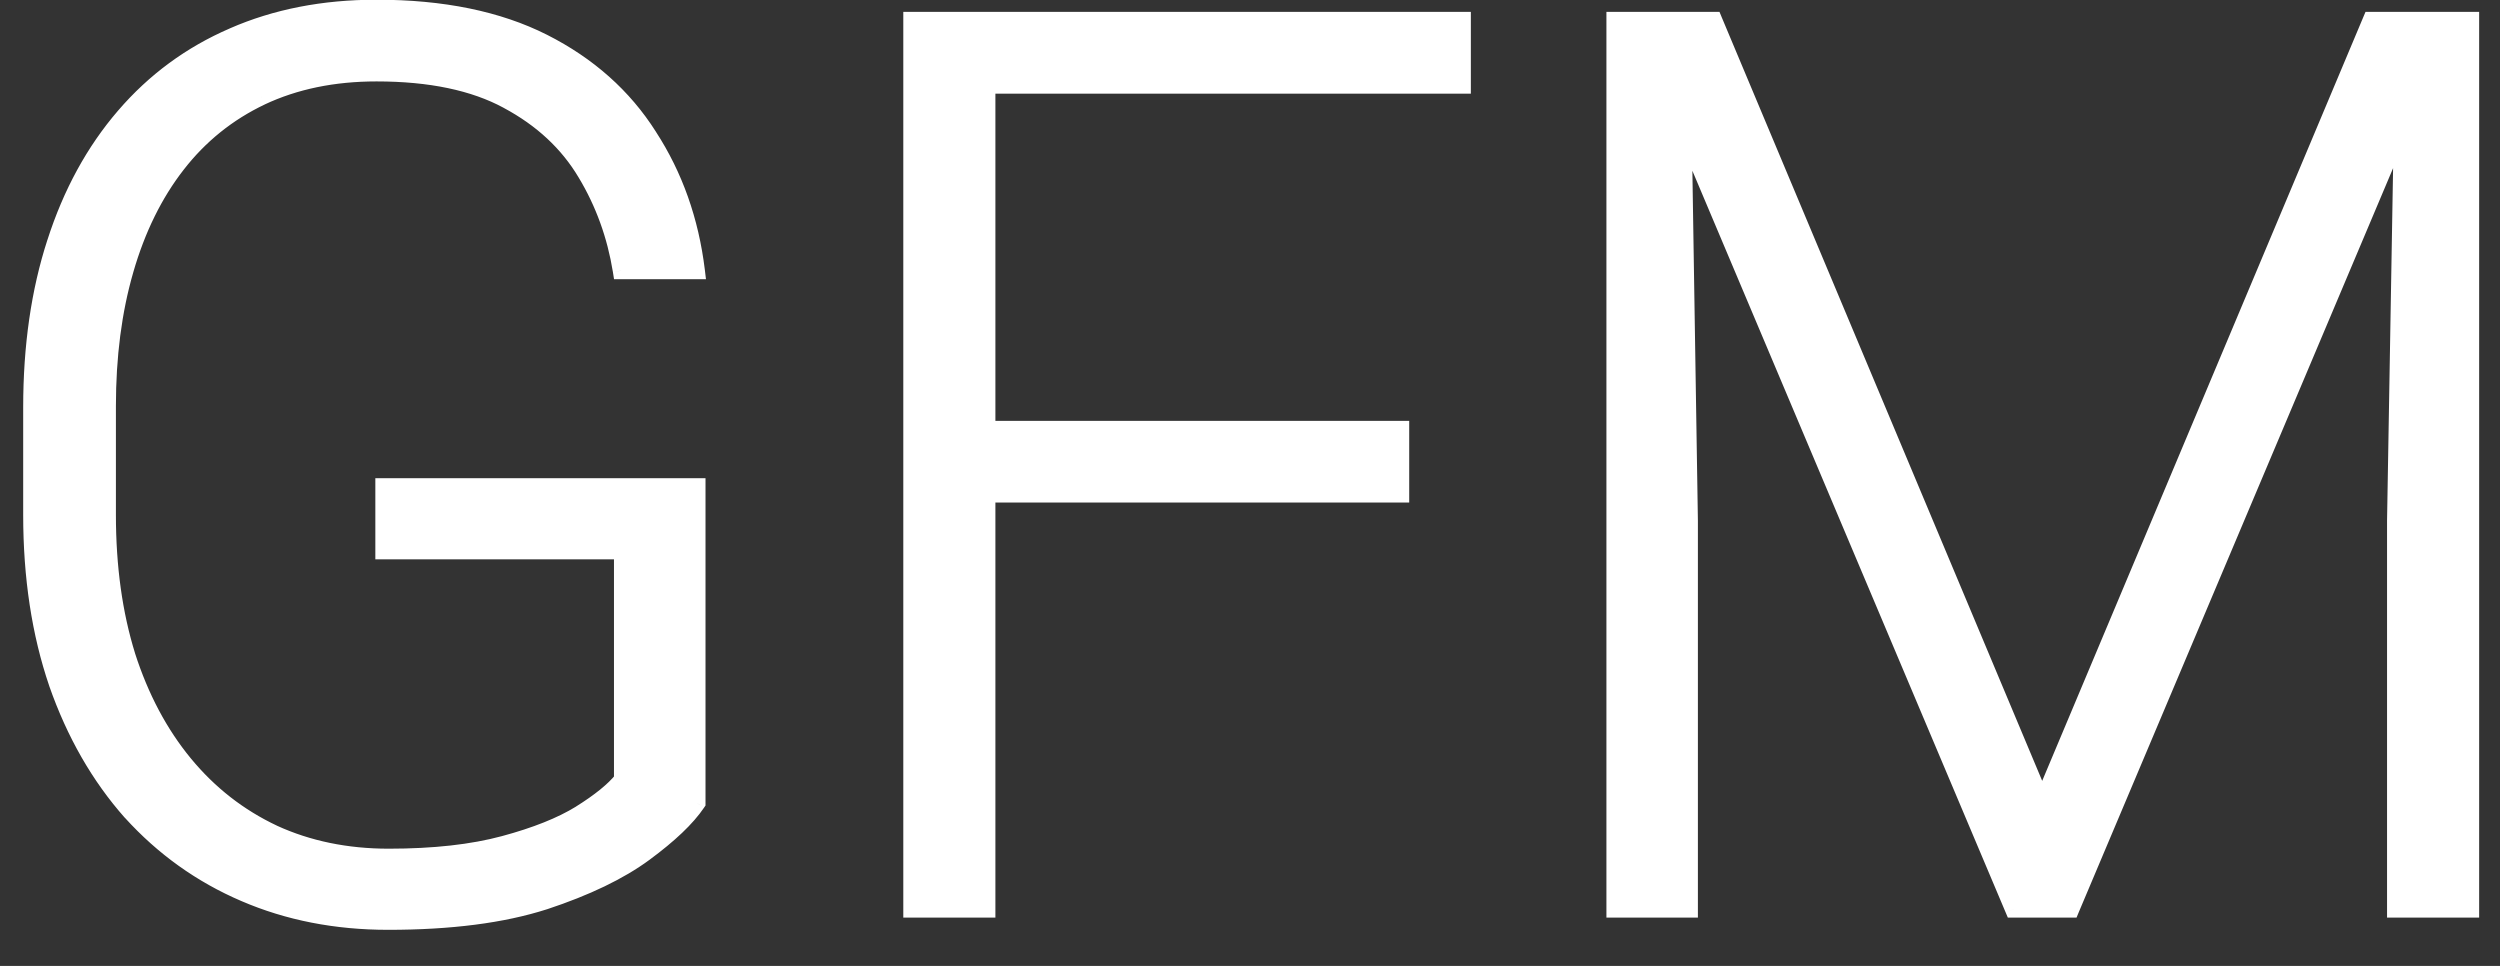
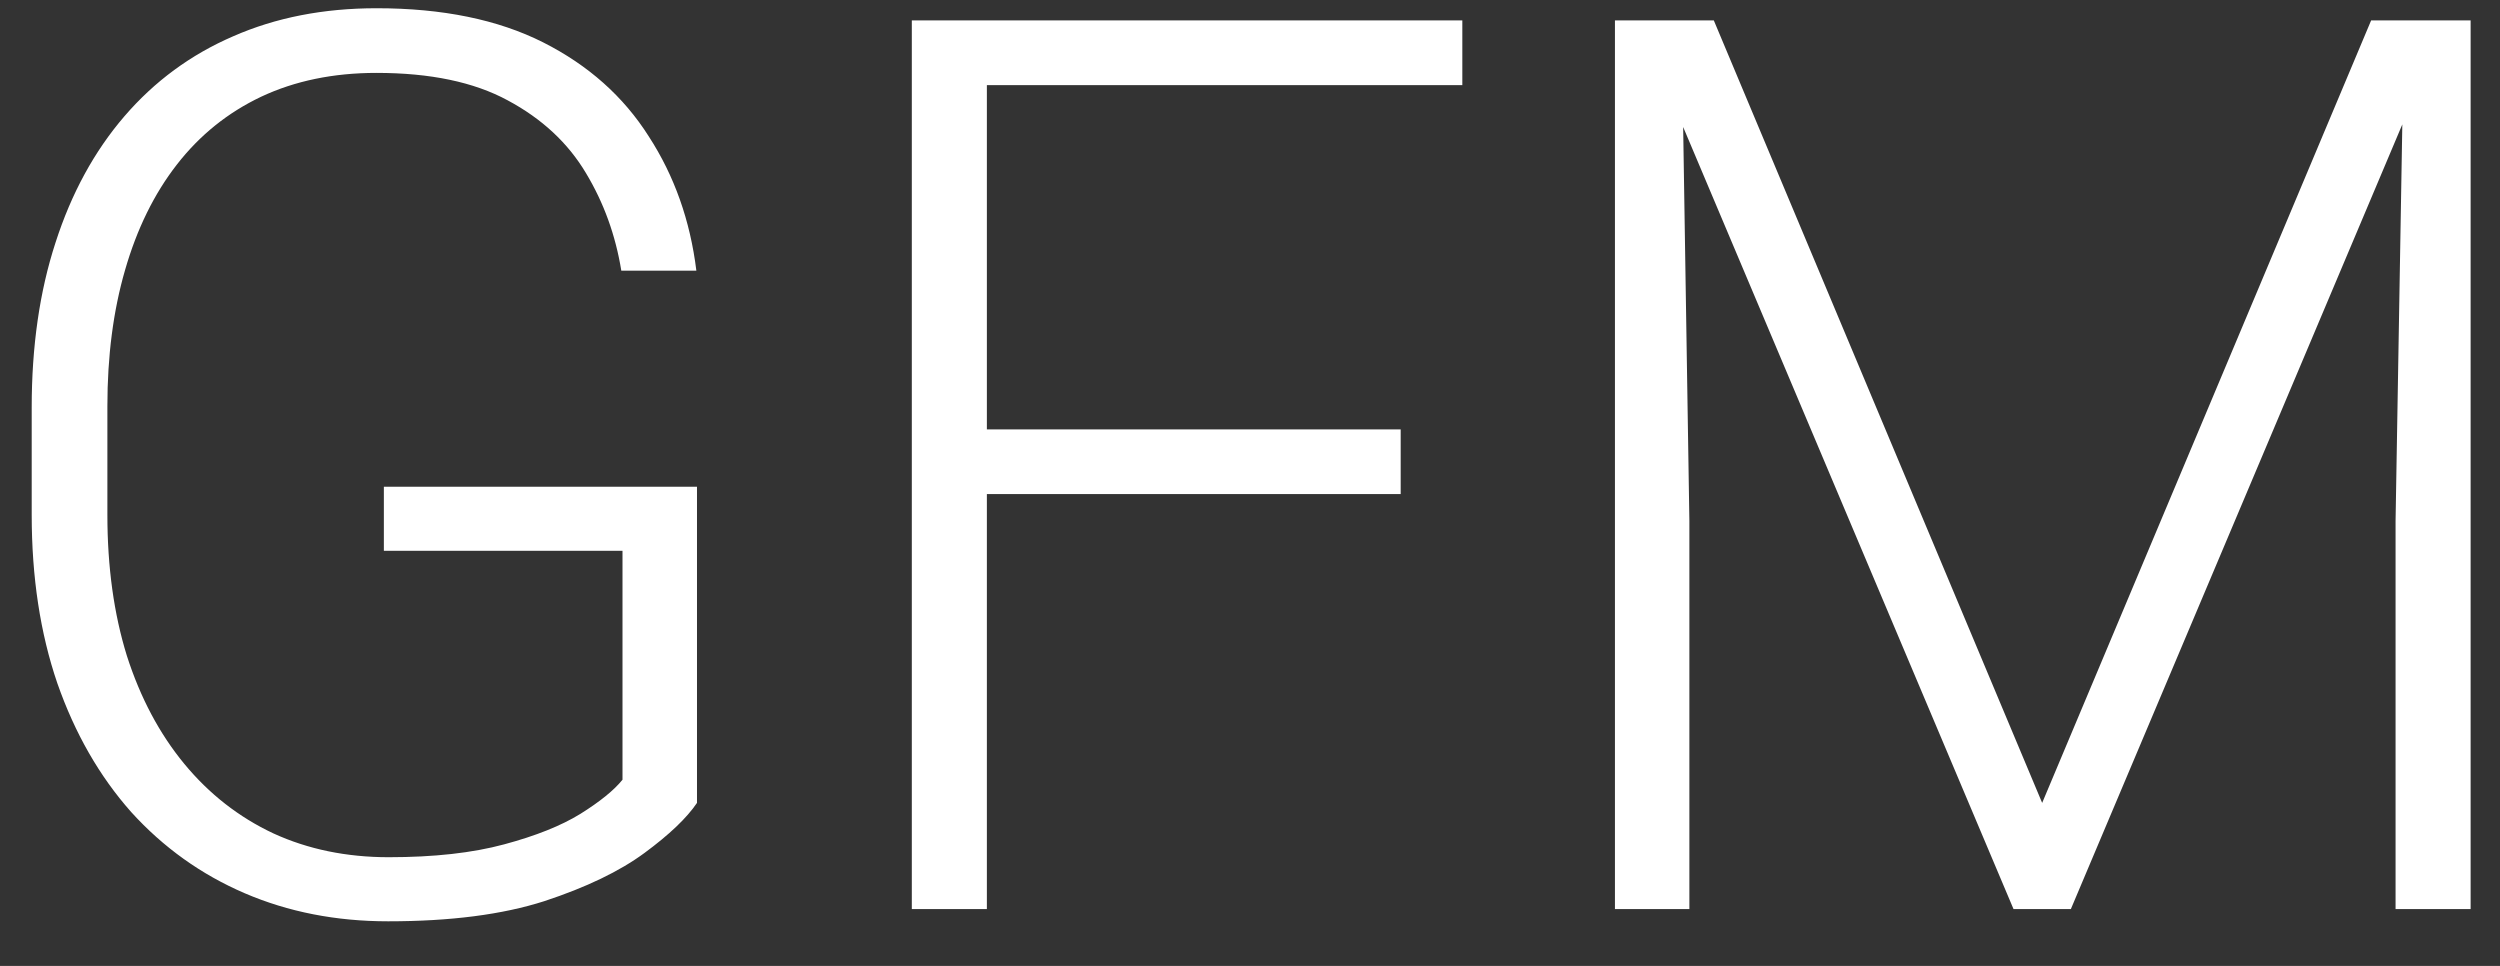
<svg xmlns="http://www.w3.org/2000/svg" width="44" height="17" viewBox="0 0 44 17" fill="none">
  <rect x="0" y="0" width="44" height="17" fill="#333333" stroke="none" />
  <path d="M12.267 8.566V14.131C12.088 14.396 11.78 14.69 11.343 15.012C10.906 15.334 10.319 15.617 9.581 15.86C8.843 16.097 7.927 16.215 6.831 16.215C5.914 16.215 5.073 16.05 4.307 15.721C3.54 15.391 2.874 14.915 2.309 14.292C1.75 13.662 1.317 12.906 1.009 12.025C0.708 11.145 0.558 10.156 0.558 9.061V7.17C0.558 6.096 0.697 5.129 0.977 4.27C1.256 3.403 1.66 2.662 2.19 2.046C2.72 1.43 3.358 0.961 4.103 0.639C4.854 0.309 5.696 0.145 6.627 0.145C7.787 0.145 8.765 0.345 9.56 0.746C10.354 1.147 10.974 1.699 11.418 2.4C11.869 3.095 12.148 3.883 12.256 4.764H10.935C10.834 4.141 10.627 3.568 10.312 3.045C9.996 2.515 9.538 2.089 8.937 1.767C8.342 1.444 7.572 1.283 6.627 1.283C5.868 1.283 5.191 1.423 4.597 1.702C4.009 1.981 3.515 2.379 3.114 2.895C2.713 3.41 2.409 4.03 2.201 4.753C1.993 5.469 1.89 6.268 1.89 7.148V9.061C1.89 9.977 2.004 10.804 2.233 11.542C2.47 12.28 2.806 12.913 3.243 13.443C3.68 13.973 4.203 14.382 4.812 14.668C5.42 14.947 6.097 15.087 6.842 15.087C7.637 15.087 8.313 15.012 8.872 14.861C9.431 14.711 9.878 14.532 10.215 14.324C10.559 14.109 10.806 13.909 10.956 13.723V9.694H6.756V8.566H12.267ZM17.369 0.359V16H16.048V0.359H17.369ZM24.652 7.557V8.695H16.929V7.557H24.652ZM25.737 0.359V1.498H16.929V0.359H25.737ZM28.831 0.359H30.163L35.942 14.131L41.732 0.359H43.054L36.447 16H35.438L28.831 0.359ZM28.423 0.359H29.594L29.733 9.168V16H28.423V0.359ZM42.312 0.359H43.483V16H42.162V9.168L42.312 0.359Z" fill="white" />
-   <path d="M12.267 8.566H12.417V8.416H12.267V8.566ZM12.267 14.131L12.391 14.215L12.417 14.177V14.131H12.267ZM9.581 15.86L9.627 16.003L9.628 16.003L9.581 15.86ZM4.307 15.721L4.247 15.858L4.307 15.721ZM2.309 14.292L2.196 14.392L2.198 14.393L2.309 14.292ZM1.009 12.025L0.867 12.074L0.867 12.075L1.009 12.025ZM0.977 4.27L1.119 4.316L1.119 4.316L0.977 4.27ZM4.103 0.639L4.162 0.776L4.163 0.776L4.103 0.639ZM11.418 2.4L11.291 2.481L11.292 2.482L11.418 2.4ZM12.256 4.764V4.914H12.425L12.405 4.746L12.256 4.764ZM10.935 4.764L10.787 4.787L10.807 4.914H10.935V4.764ZM10.312 3.045L10.183 3.122L10.183 3.122L10.312 3.045ZM8.937 1.767L8.865 1.898L8.866 1.899L8.937 1.767ZM4.597 1.702L4.533 1.566L4.532 1.567L4.597 1.702ZM2.201 4.753L2.345 4.795L2.345 4.794L2.201 4.753ZM2.233 11.542L2.09 11.586L2.091 11.588L2.233 11.542ZM4.812 14.668L4.748 14.804L4.749 14.804L4.812 14.668ZM10.215 14.324L10.294 14.452L10.294 14.451L10.215 14.324ZM10.956 13.723L11.073 13.817L11.106 13.776V13.723H10.956ZM10.956 9.694H11.106V9.544H10.956V9.694ZM6.756 9.694H6.606V9.844H6.756V9.694ZM6.756 8.566V8.416H6.606V8.566H6.756ZM12.117 8.566V14.131H12.417V8.566H12.117ZM12.142 14.047C11.977 14.291 11.685 14.573 11.254 14.891L11.432 15.132C11.874 14.806 12.198 14.501 12.391 14.215L12.142 14.047ZM11.254 14.891C10.834 15.201 10.262 15.477 9.534 15.718L9.628 16.003C10.375 15.756 10.978 15.467 11.432 15.132L11.254 14.891ZM9.535 15.717C8.817 15.948 7.917 16.065 6.831 16.065V16.365C7.936 16.365 8.87 16.246 9.627 16.003L9.535 15.717ZM6.831 16.065C5.933 16.065 5.112 15.903 4.366 15.583L4.247 15.858C5.034 16.197 5.896 16.365 6.831 16.365V16.065ZM4.366 15.583C3.619 15.262 2.971 14.799 2.42 14.191L2.198 14.393C2.778 15.032 3.461 15.521 4.247 15.858L4.366 15.583ZM2.421 14.193C1.877 13.578 1.453 12.84 1.15 11.976L0.867 12.075C1.181 12.972 1.623 13.745 2.196 14.392L2.421 14.193ZM1.151 11.977C0.856 11.114 0.708 10.143 0.708 9.061H0.408C0.408 10.17 0.56 11.175 0.867 12.074L1.151 11.977ZM0.708 9.061V7.17H0.408V9.061H0.708ZM0.708 7.17C0.708 6.109 0.846 5.158 1.119 4.316L0.834 4.223C0.549 5.1 0.408 6.083 0.408 7.17H0.708ZM1.119 4.316C1.393 3.466 1.789 2.743 2.304 2.144L2.077 1.948C1.532 2.581 1.118 3.34 0.834 4.224L1.119 4.316ZM2.304 2.144C2.819 1.545 3.438 1.09 4.162 0.776L4.043 0.501C3.277 0.832 2.621 1.315 2.077 1.948L2.304 2.144ZM4.163 0.776C4.893 0.456 5.714 0.295 6.627 0.295V-0.005C5.678 -0.005 4.816 0.162 4.042 0.501L4.163 0.776ZM6.627 0.295C7.771 0.295 8.723 0.492 9.492 0.88L9.627 0.612C8.806 0.198 7.804 -0.005 6.627 -0.005V0.295ZM9.492 0.88C10.264 1.27 10.863 1.803 11.291 2.481L11.545 2.32C11.085 1.594 10.444 1.025 9.627 0.612L9.492 0.88ZM11.292 2.482C11.73 3.156 12.002 3.922 12.107 4.782L12.405 4.746C12.295 3.844 12.008 3.034 11.544 2.319L11.292 2.482ZM12.256 4.614H10.935V4.914H12.256V4.614ZM11.083 4.74C10.979 4.098 10.765 3.507 10.44 2.967L10.183 3.122C10.488 3.628 10.689 4.183 10.787 4.787L11.083 4.74ZM10.441 2.968C10.11 2.412 9.63 1.968 9.007 1.634L8.866 1.899C9.446 2.21 9.883 2.618 10.183 3.122L10.441 2.968ZM9.008 1.635C8.385 1.297 7.588 1.133 6.627 1.133V1.433C7.557 1.433 8.3 1.592 8.865 1.898L9.008 1.635ZM6.627 1.133C5.849 1.133 5.15 1.276 4.533 1.566L4.66 1.838C5.232 1.569 5.886 1.433 6.627 1.433V1.133ZM4.532 1.567C3.924 1.856 3.411 2.268 2.996 2.802L3.233 2.987C3.619 2.489 4.095 2.107 4.661 1.838L4.532 1.567ZM2.996 2.802C2.581 3.335 2.269 3.973 2.057 4.712L2.345 4.794C2.549 4.087 2.845 3.485 3.233 2.987L2.996 2.802ZM2.057 4.711C1.845 5.443 1.74 6.256 1.74 7.148H2.04C2.04 6.279 2.142 5.495 2.345 4.795L2.057 4.711ZM1.74 7.148V9.061H2.04V7.148H1.74ZM1.74 9.061C1.74 9.99 1.856 10.832 2.09 11.586L2.377 11.498C2.153 10.777 2.04 9.965 2.04 9.061H1.74ZM2.091 11.588C2.332 12.341 2.677 12.992 3.127 13.539L3.359 13.348C2.936 12.834 2.608 12.218 2.376 11.496L2.091 11.588ZM3.127 13.539C3.578 14.085 4.118 14.508 4.748 14.804L4.875 14.532C4.287 14.255 3.782 13.861 3.359 13.348L3.127 13.539ZM4.749 14.804C5.379 15.094 6.078 15.237 6.842 15.237V14.937C6.116 14.937 5.461 14.801 4.874 14.532L4.749 14.804ZM6.842 15.237C7.645 15.237 8.336 15.161 8.911 15.006L8.833 14.716C8.291 14.862 7.628 14.937 6.842 14.937V15.237ZM8.911 15.006C9.478 14.854 9.94 14.67 10.294 14.452L10.136 14.197C9.816 14.394 9.383 14.568 8.833 14.716L8.911 15.006ZM10.294 14.451C10.644 14.233 10.907 14.022 11.073 13.817L10.839 13.628C10.704 13.796 10.473 13.986 10.135 14.197L10.294 14.451ZM11.106 13.723V9.694H10.806V13.723H11.106ZM10.956 9.544H6.756V9.844H10.956V9.544ZM6.906 9.694V8.566H6.606V9.694H6.906ZM6.756 8.716H12.267V8.416H6.756V8.716ZM17.369 0.359H17.519V0.209H17.369V0.359ZM17.369 16V16.15H17.519V16H17.369ZM16.048 16H15.898V16.15H16.048V16ZM16.048 0.359V0.209H15.898V0.359H16.048ZM24.652 7.557H24.802V7.407H24.652V7.557ZM24.652 8.695V8.845H24.802V8.695H24.652ZM16.929 8.695H16.779V8.845H16.929V8.695ZM16.929 7.557V7.407H16.779V7.557H16.929ZM25.737 0.359H25.887V0.209H25.737V0.359ZM25.737 1.498V1.648H25.887V1.498H25.737ZM16.929 1.498H16.779V1.648H16.929V1.498ZM16.929 0.359V0.209H16.779V0.359H16.929ZM17.219 0.359V16H17.519V0.359H17.219ZM17.369 15.85H16.048V16.15H17.369V15.85ZM16.198 16V0.359H15.898V16H16.198ZM16.048 0.509H17.369V0.209H16.048V0.509ZM24.502 7.557V8.695H24.802V7.557H24.502ZM24.652 8.545H16.929V8.845H24.652V8.545ZM17.079 8.695V7.557H16.779V8.695H17.079ZM16.929 7.707H24.652V7.407H16.929V7.707ZM25.587 0.359V1.498H25.887V0.359H25.587ZM25.737 1.348H16.929V1.648H25.737V1.348ZM17.079 1.498V0.359H16.779V1.498H17.079ZM16.929 0.509H25.737V0.209H16.929V0.509ZM28.831 0.359V0.209H28.605L28.693 0.418L28.831 0.359ZM30.163 0.359L30.301 0.301L30.263 0.209H30.163V0.359ZM35.942 14.131L35.804 14.189L35.942 14.518L36.081 14.189L35.942 14.131ZM41.732 0.359V0.209H41.633L41.594 0.301L41.732 0.359ZM43.054 0.359L43.192 0.418L43.28 0.209H43.054V0.359ZM36.447 16V16.15H36.547L36.585 16.058L36.447 16ZM35.438 16L35.299 16.058L35.338 16.15H35.438V16ZM28.423 0.359V0.209H28.273V0.359H28.423ZM29.594 0.359L29.744 0.357L29.741 0.209H29.594V0.359ZM29.733 9.168H29.883L29.883 9.166L29.733 9.168ZM29.733 16V16.15H29.883V16H29.733ZM28.423 16H28.273V16.15H28.423V16ZM42.312 0.359V0.209H42.165L42.163 0.357L42.312 0.359ZM43.483 0.359H43.633V0.209H43.483V0.359ZM43.483 16V16.15H43.633V16H43.483ZM42.162 16H42.012V16.15H42.162V16ZM42.162 9.168L42.012 9.165V9.168H42.162ZM28.831 0.509H30.163V0.209H28.831V0.509ZM30.025 0.417L35.804 14.189L36.081 14.073L30.301 0.301L30.025 0.417ZM36.081 14.189L41.871 0.418L41.594 0.301L35.804 14.073L36.081 14.189ZM41.732 0.509H43.054V0.209H41.732V0.509ZM42.916 0.301L36.309 15.942L36.585 16.058L43.192 0.418L42.916 0.301ZM36.447 15.85H35.438V16.15H36.447V15.85ZM35.576 15.942L28.969 0.301L28.693 0.418L35.299 16.058L35.576 15.942ZM28.423 0.509H29.594V0.209H28.423V0.509ZM29.444 0.362L29.583 9.17L29.883 9.166L29.744 0.357L29.444 0.362ZM29.583 9.168V16H29.883V9.168H29.583ZM29.733 15.85H28.423V16.15H29.733V15.85ZM28.573 16V0.359H28.273V16H28.573ZM42.312 0.509H43.483V0.209H42.312V0.509ZM43.333 0.359V16H43.633V0.359H43.333ZM43.483 15.85H42.162V16.15H43.483V15.85ZM42.312 16V9.168H42.012V16H42.312ZM42.312 9.171L42.462 0.362L42.163 0.357L42.012 9.165L42.312 9.171Z" fill="white" />
</svg>